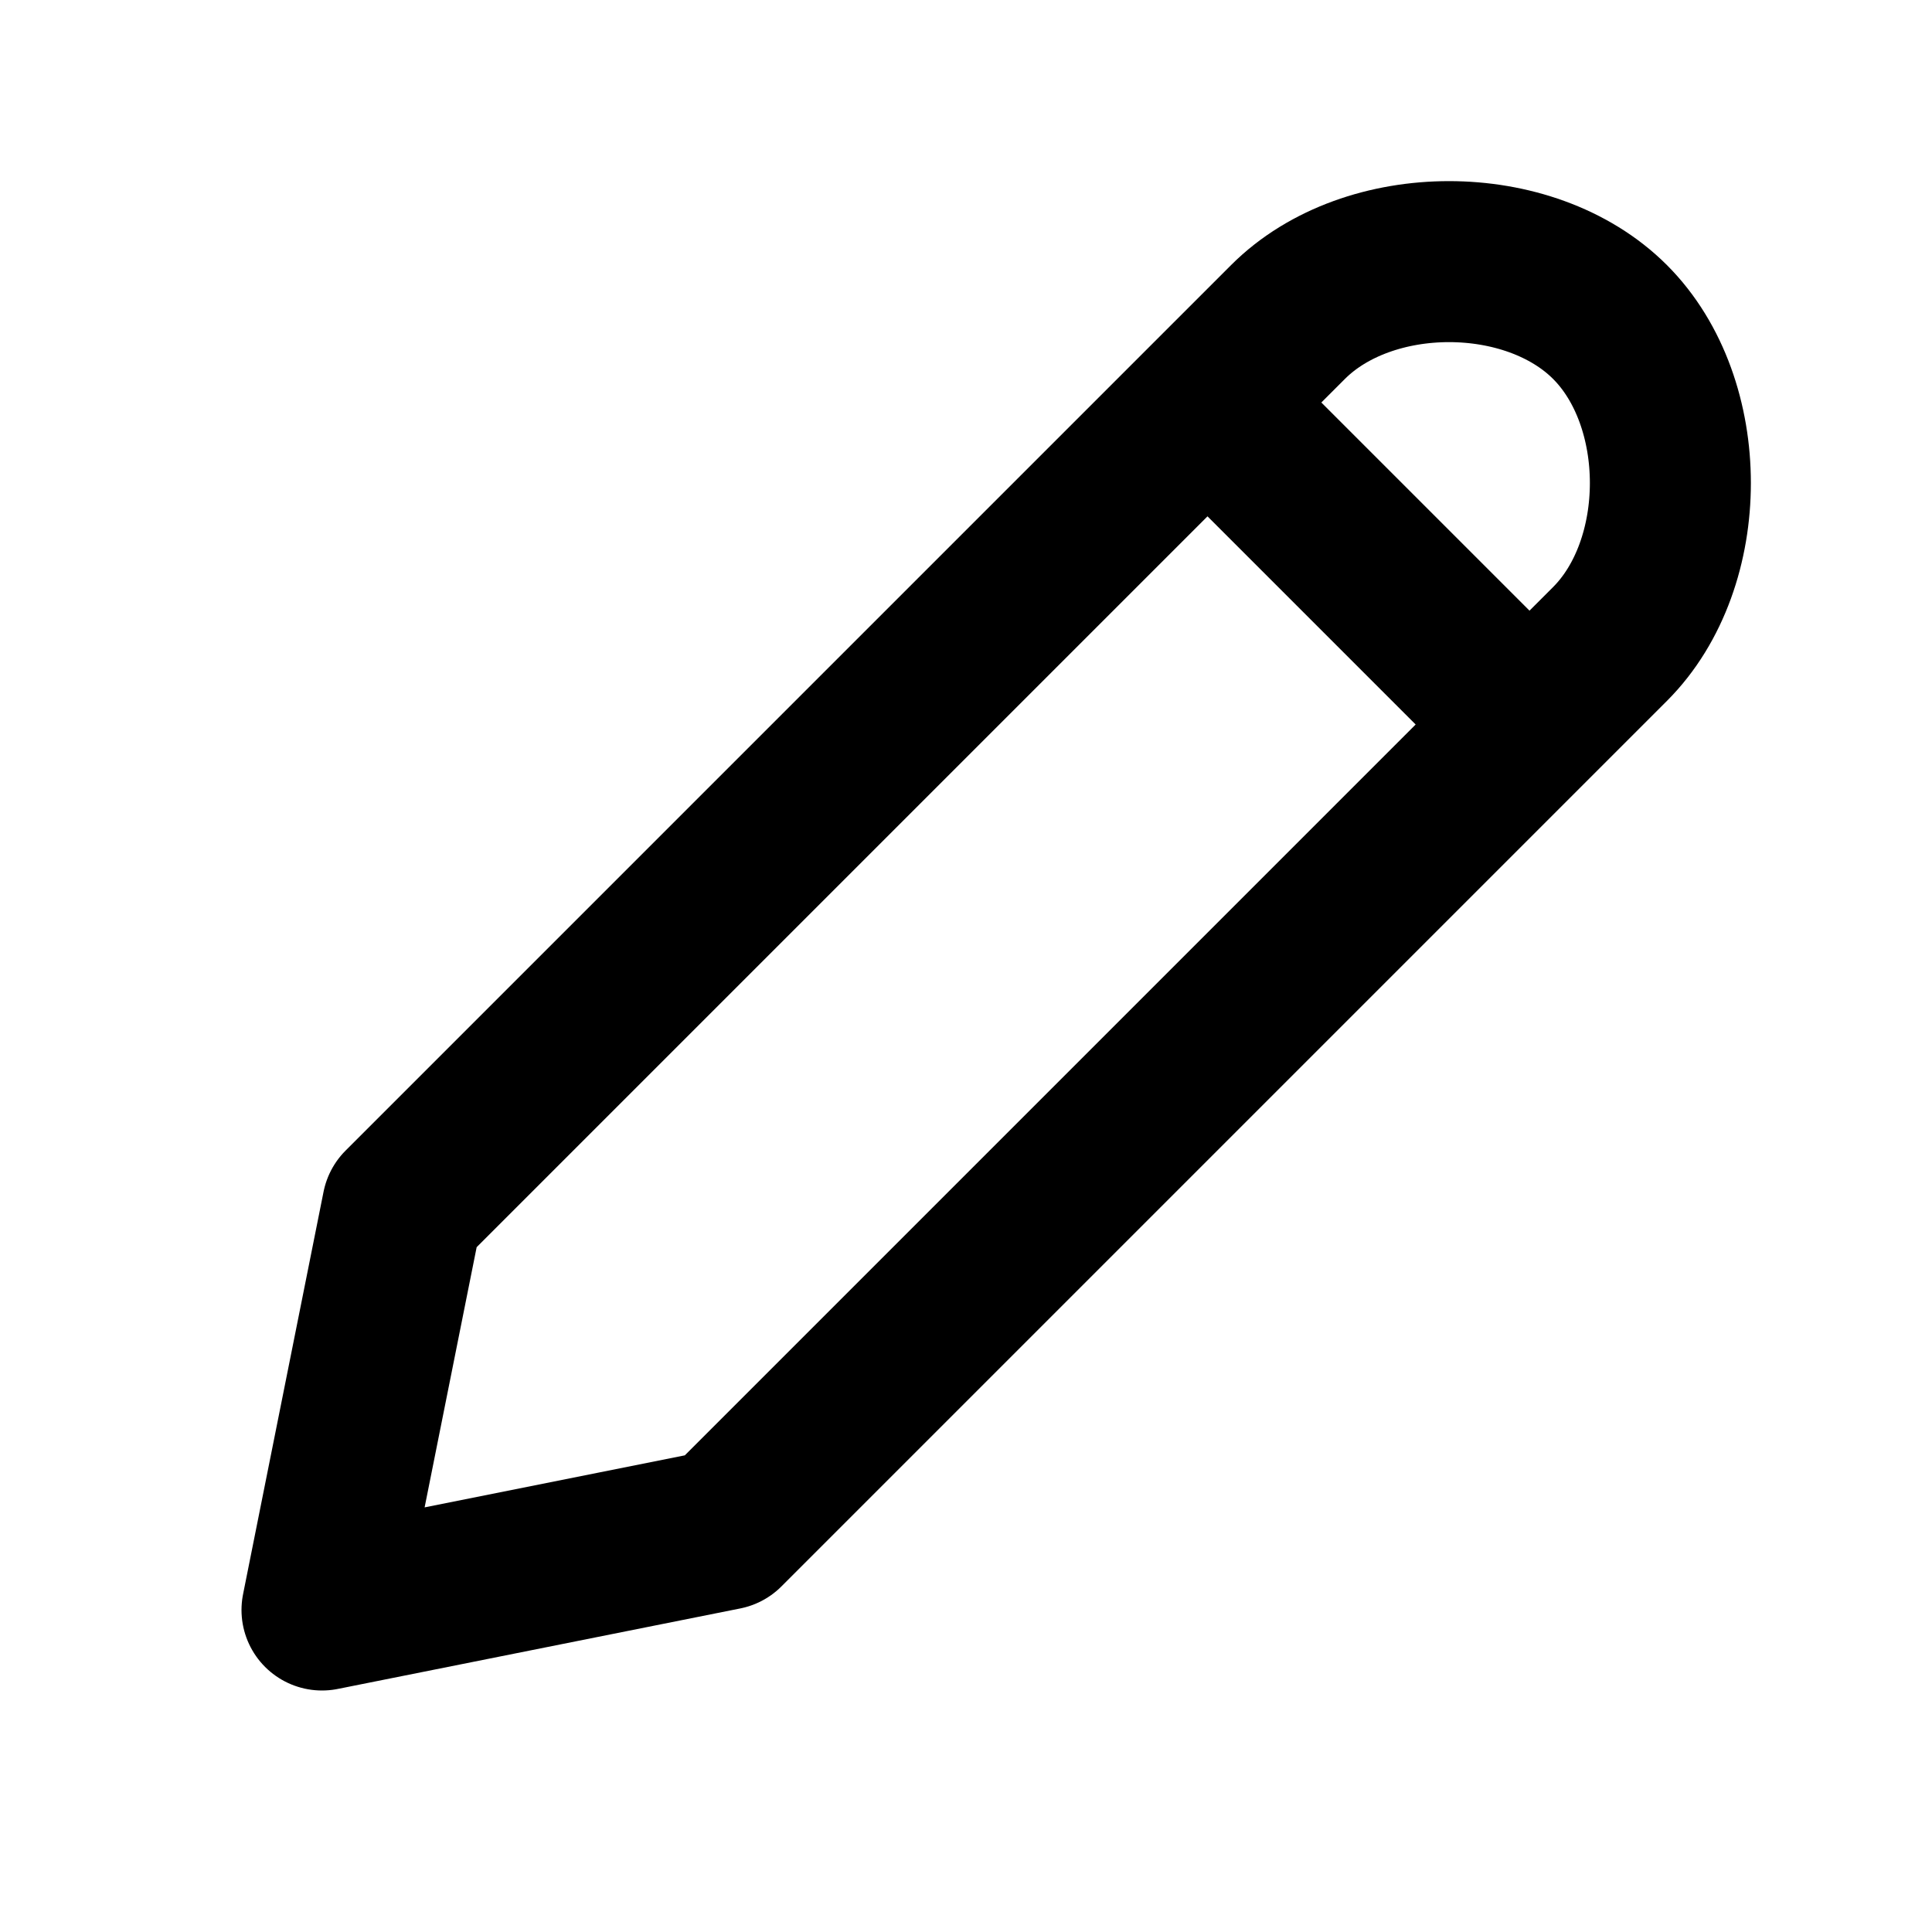
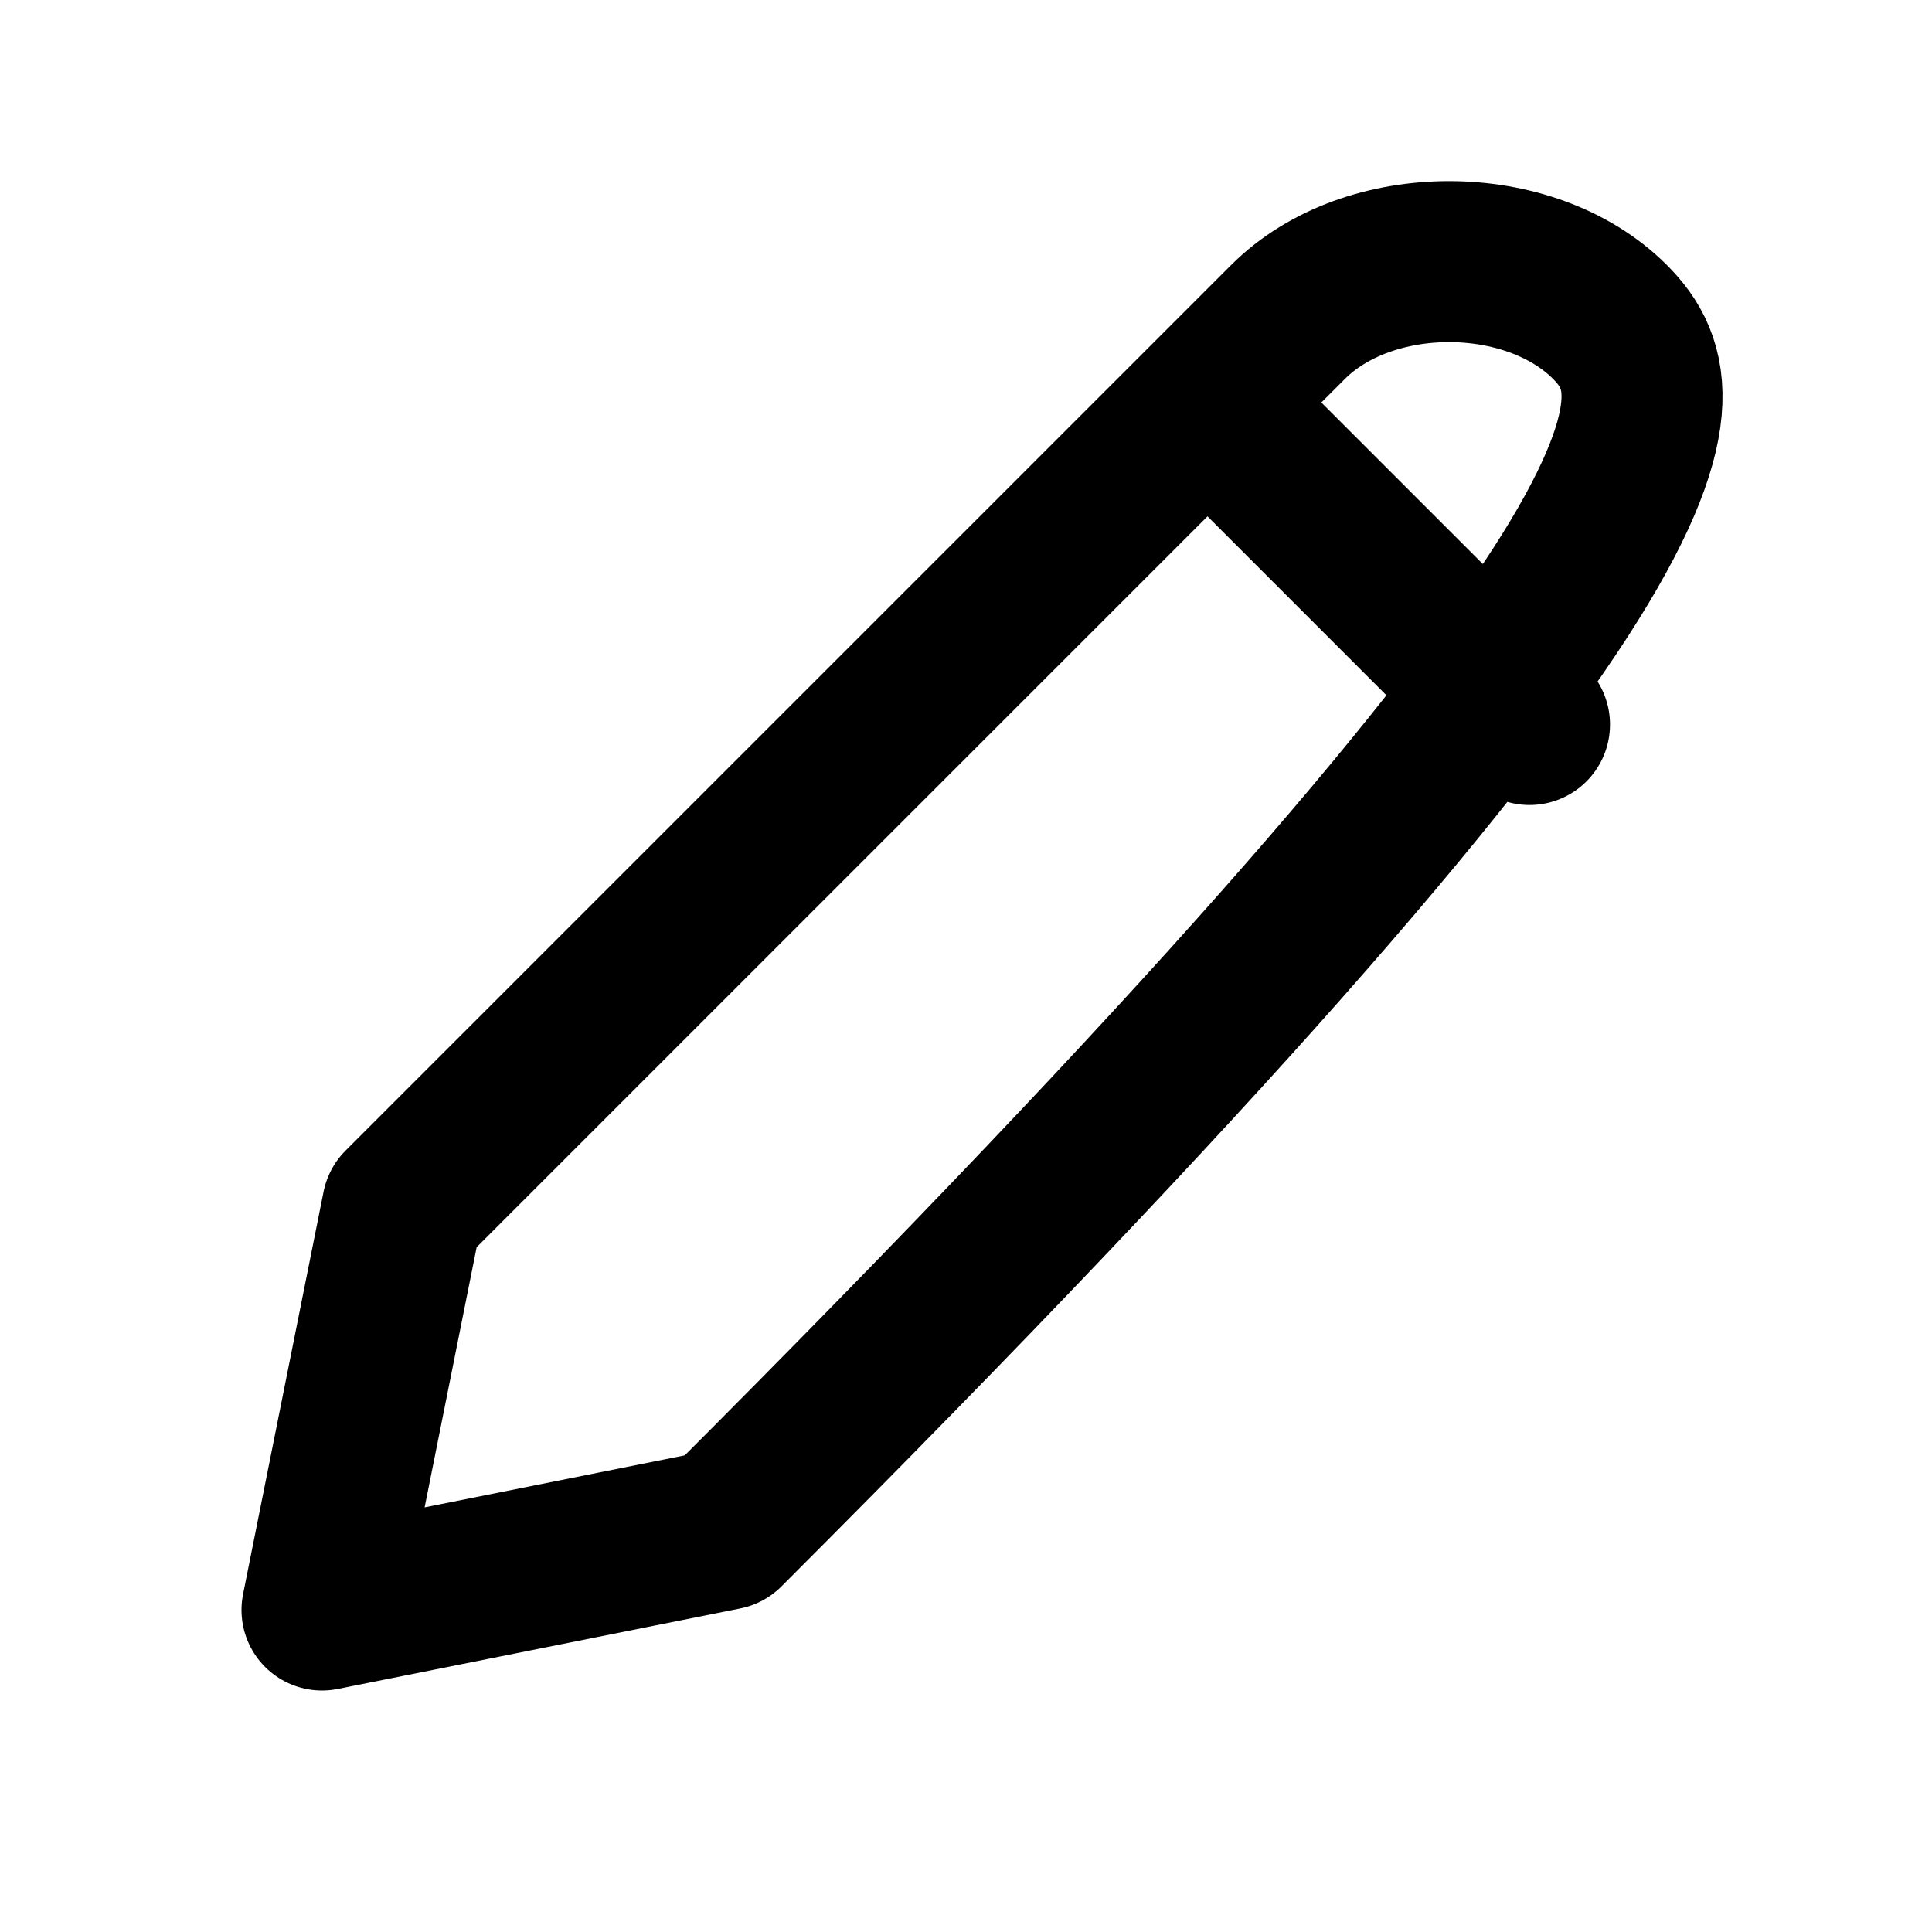
<svg xmlns="http://www.w3.org/2000/svg" viewBox="0 0 24 24" width="1em" height="1em">
-   <path fill="none" stroke="currentColor" stroke-linecap="round" stroke-linejoin="round" stroke-width="2" d="M5 15L4 20L9 19L20 8C21 7 21 5 20 4C19 3 17 3 16 4L5 15ZM15 5L19 9" />
+   <path fill="none" stroke="currentColor" stroke-linecap="round" stroke-linejoin="round" stroke-width="2" d="M5 15L4 20L9 19C21 7 21 5 20 4C19 3 17 3 16 4L5 15ZM15 5L19 9" />
</svg>